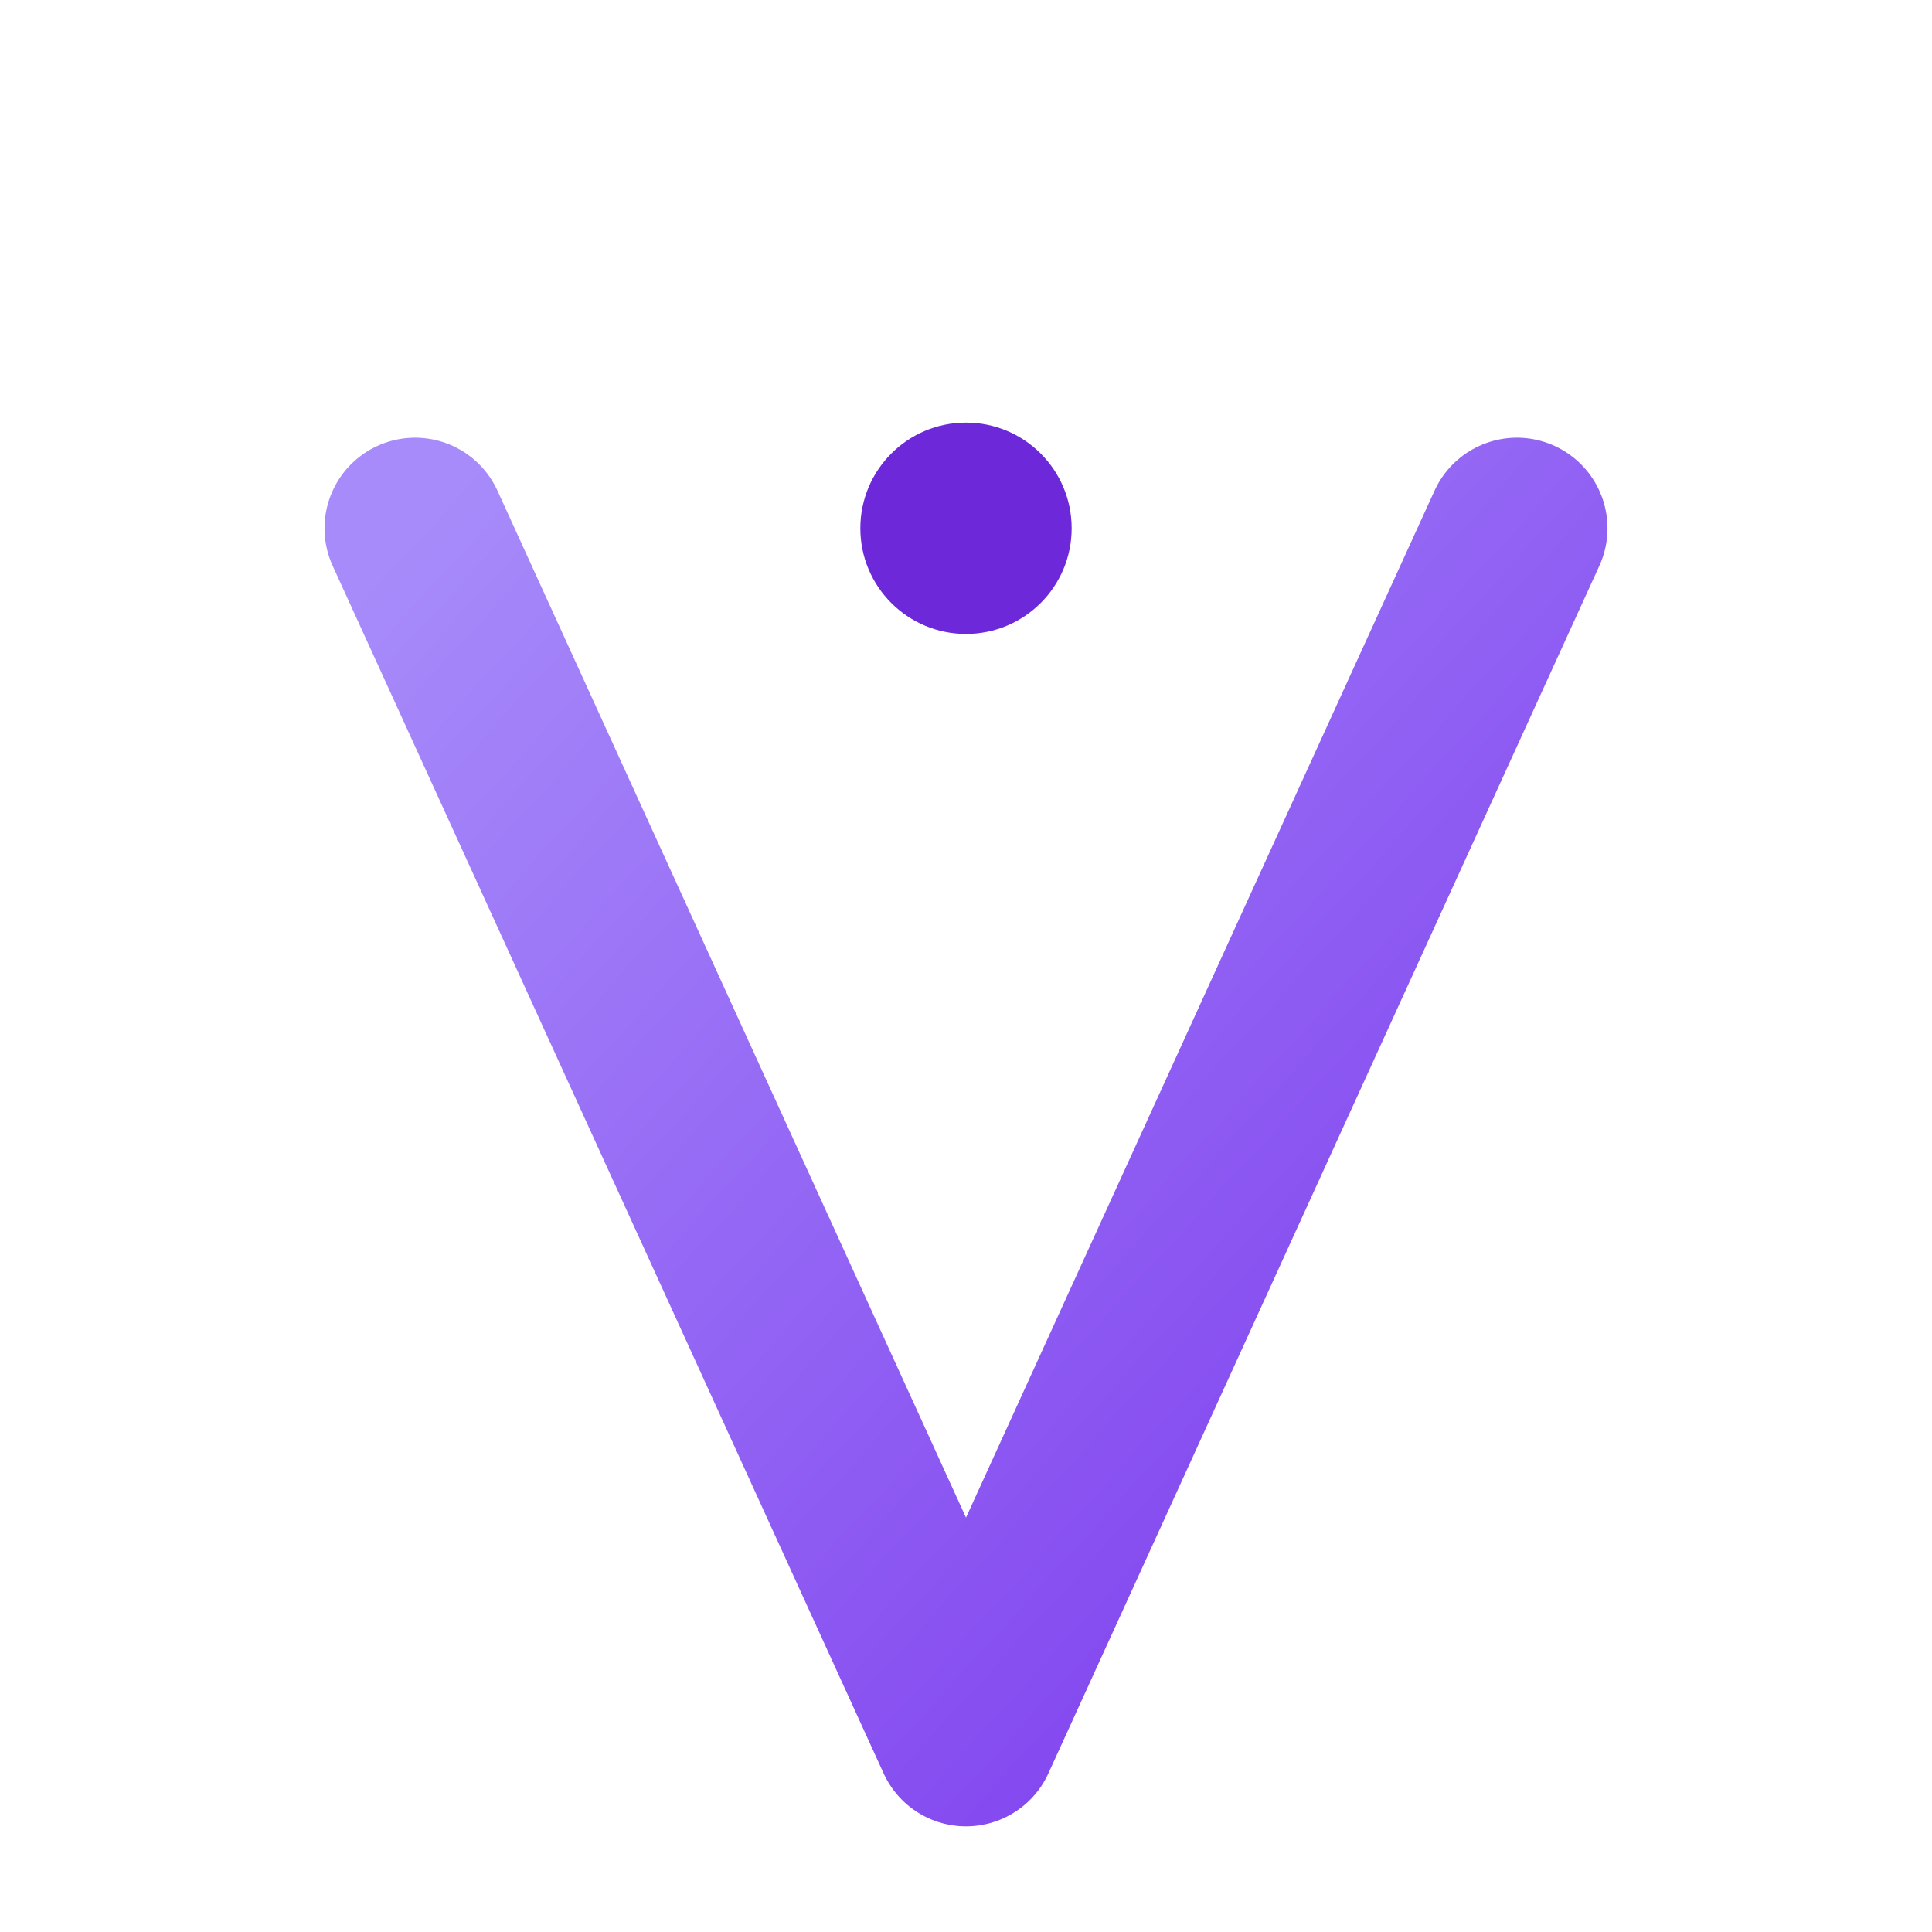
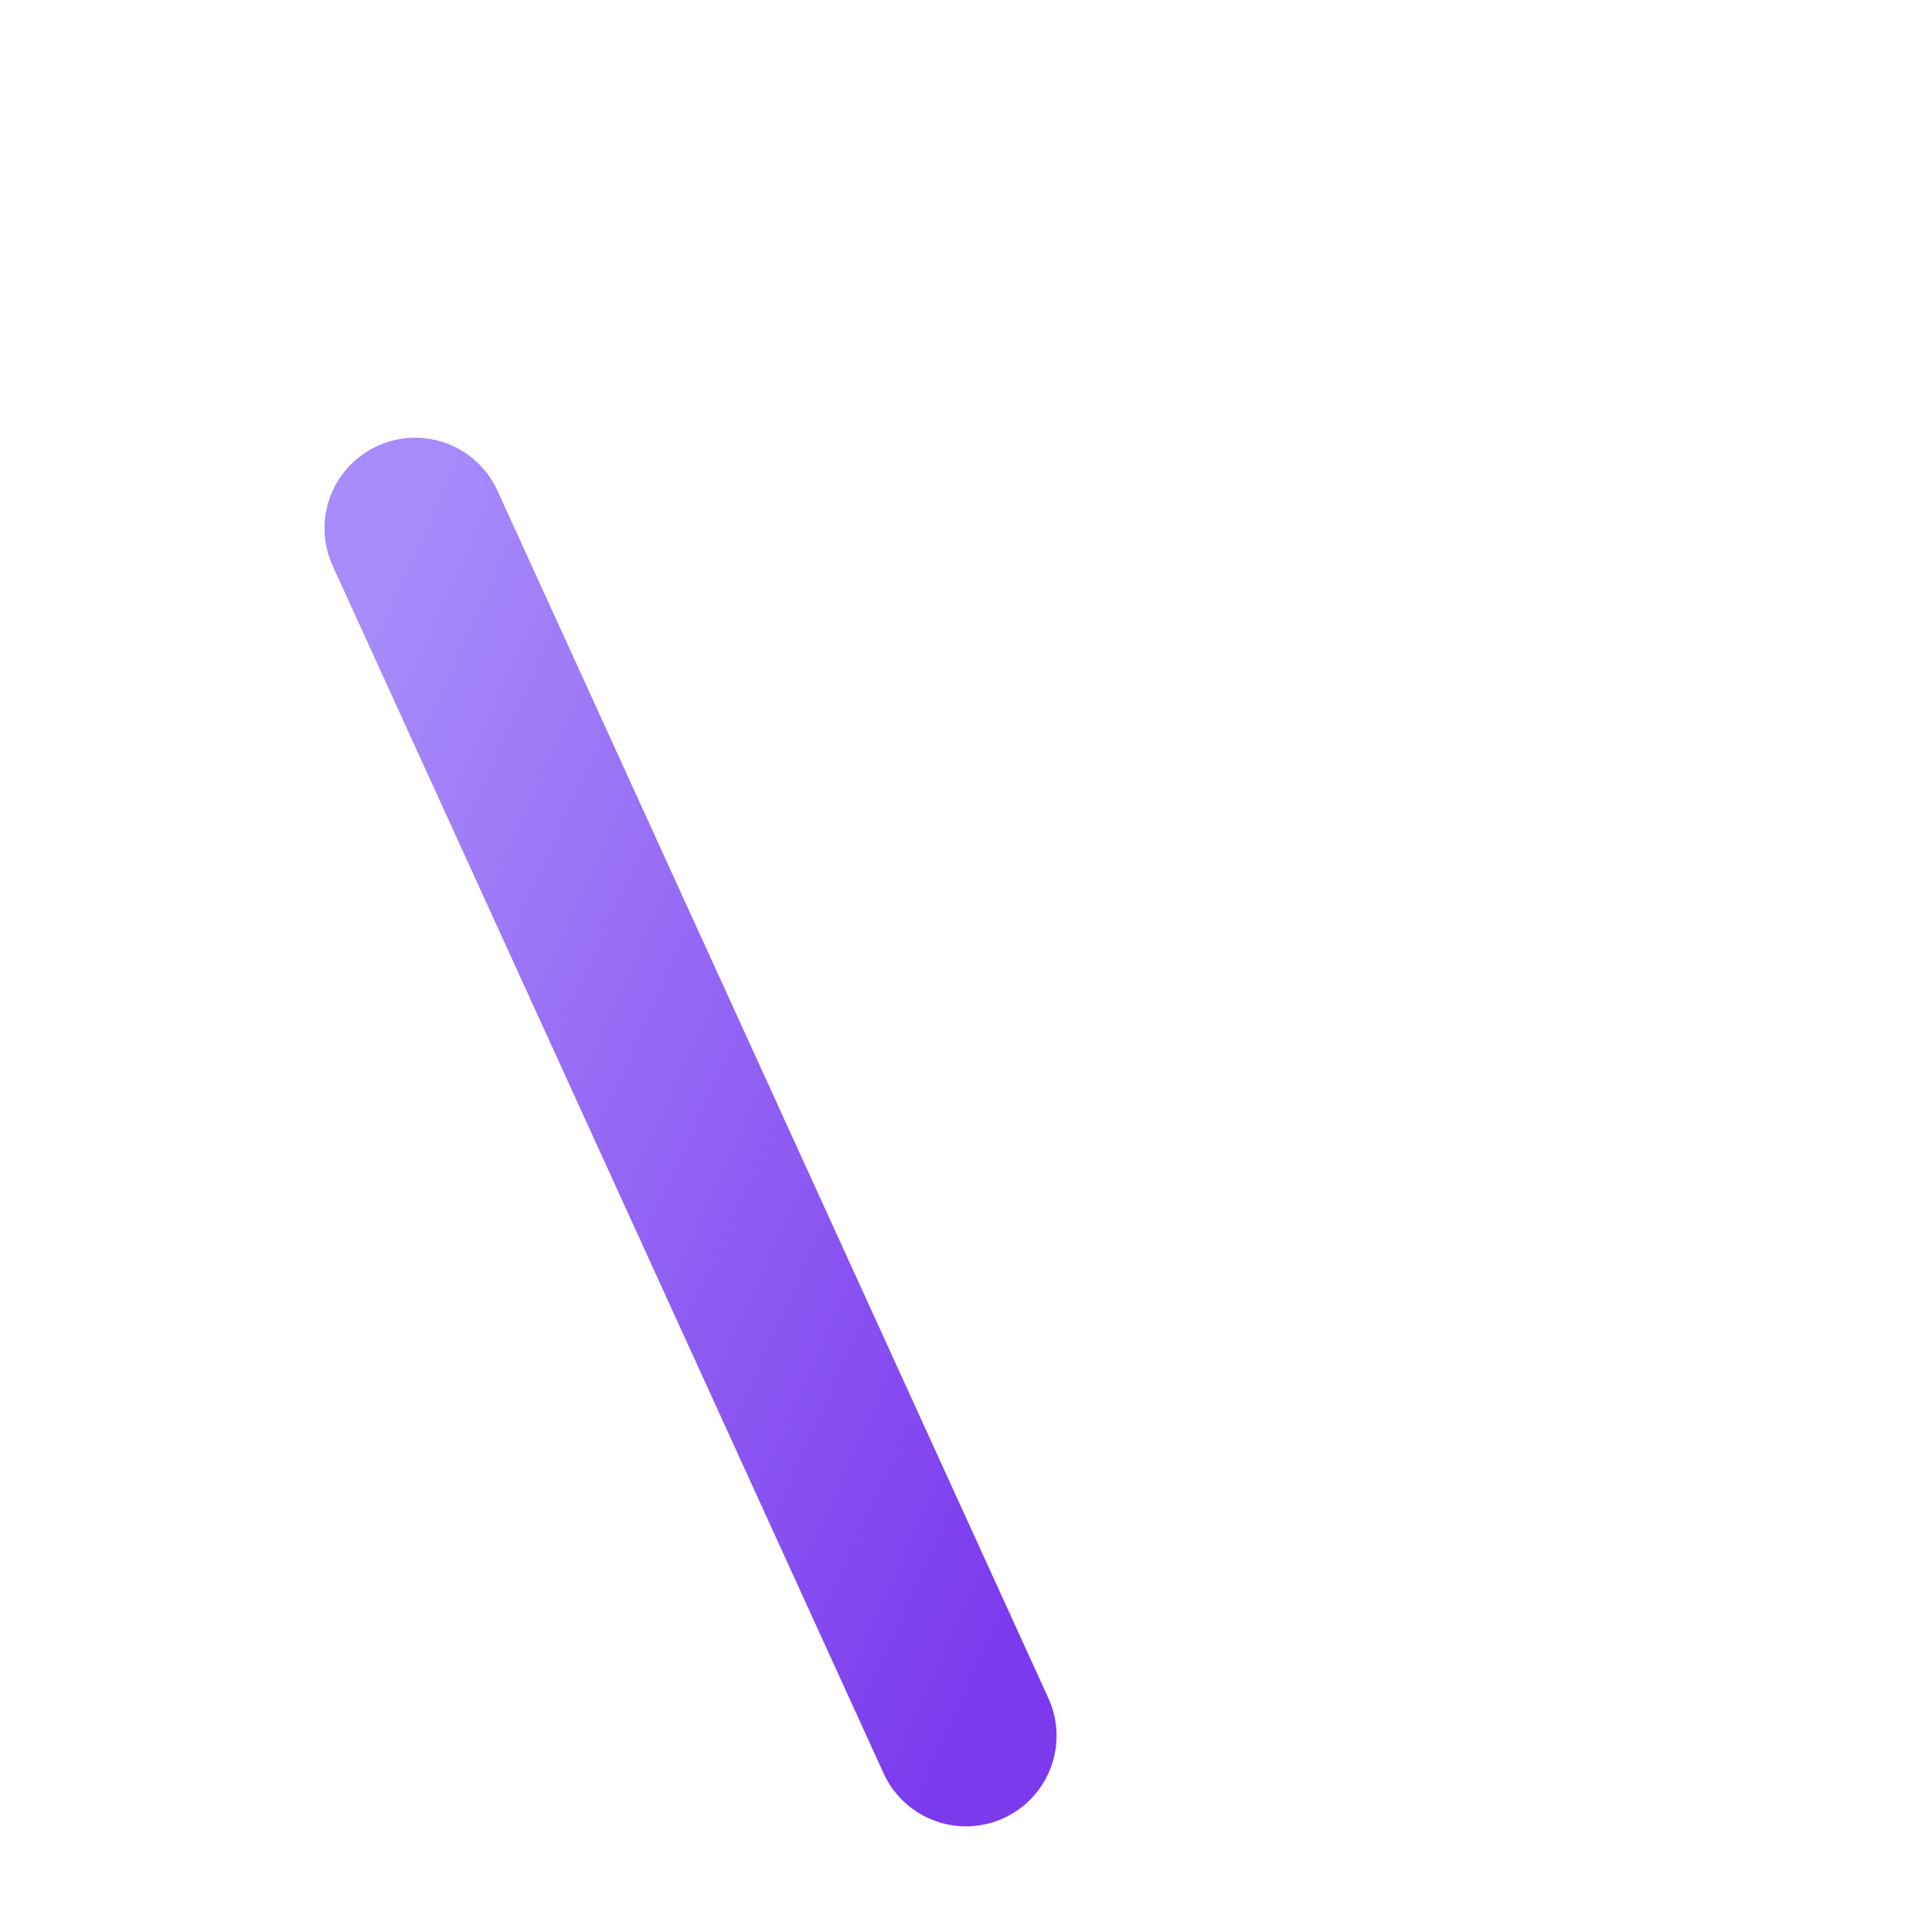
<svg xmlns="http://www.w3.org/2000/svg" width="512" height="512" viewBox="0 0 512 512" fill="none">
  <defs>
    <linearGradient id="v8_grad" x1="0%" y1="0%" x2="100%" y2="100%">
      <stop offset="0%" stop-color="#a78bfa" />
      <stop offset="100%" stop-color="#7c3aed" />
    </linearGradient>
    <filter id="v8_glow" x="-50%" y="-50%" width="200%" height="200%">
      <feGaussianBlur stdDeviation="15" result="blur" />
      <feComposite in="SourceGraphic" in2="blur" operator="over" />
    </filter>
  </defs>
-   <path d="M110 140 C 110 140, 256 460, 256 460 C 256 460, 402 140, 402 140" stroke="url(#v8_grad)" stroke-width="48" stroke-linecap="round" stroke-linejoin="round" filter="url(#v8_glow)" />
-   <circle cx="256" cy="140" r="48" fill="white" filter="url(#v8_glow)" opacity="0.9" />
-   <circle cx="256" cy="140" r="28" fill="#6d28d9" />
+   <path d="M110 140 C 110 140, 256 460, 256 460 " stroke="url(#v8_grad)" stroke-width="48" stroke-linecap="round" stroke-linejoin="round" filter="url(#v8_glow)" />
</svg>